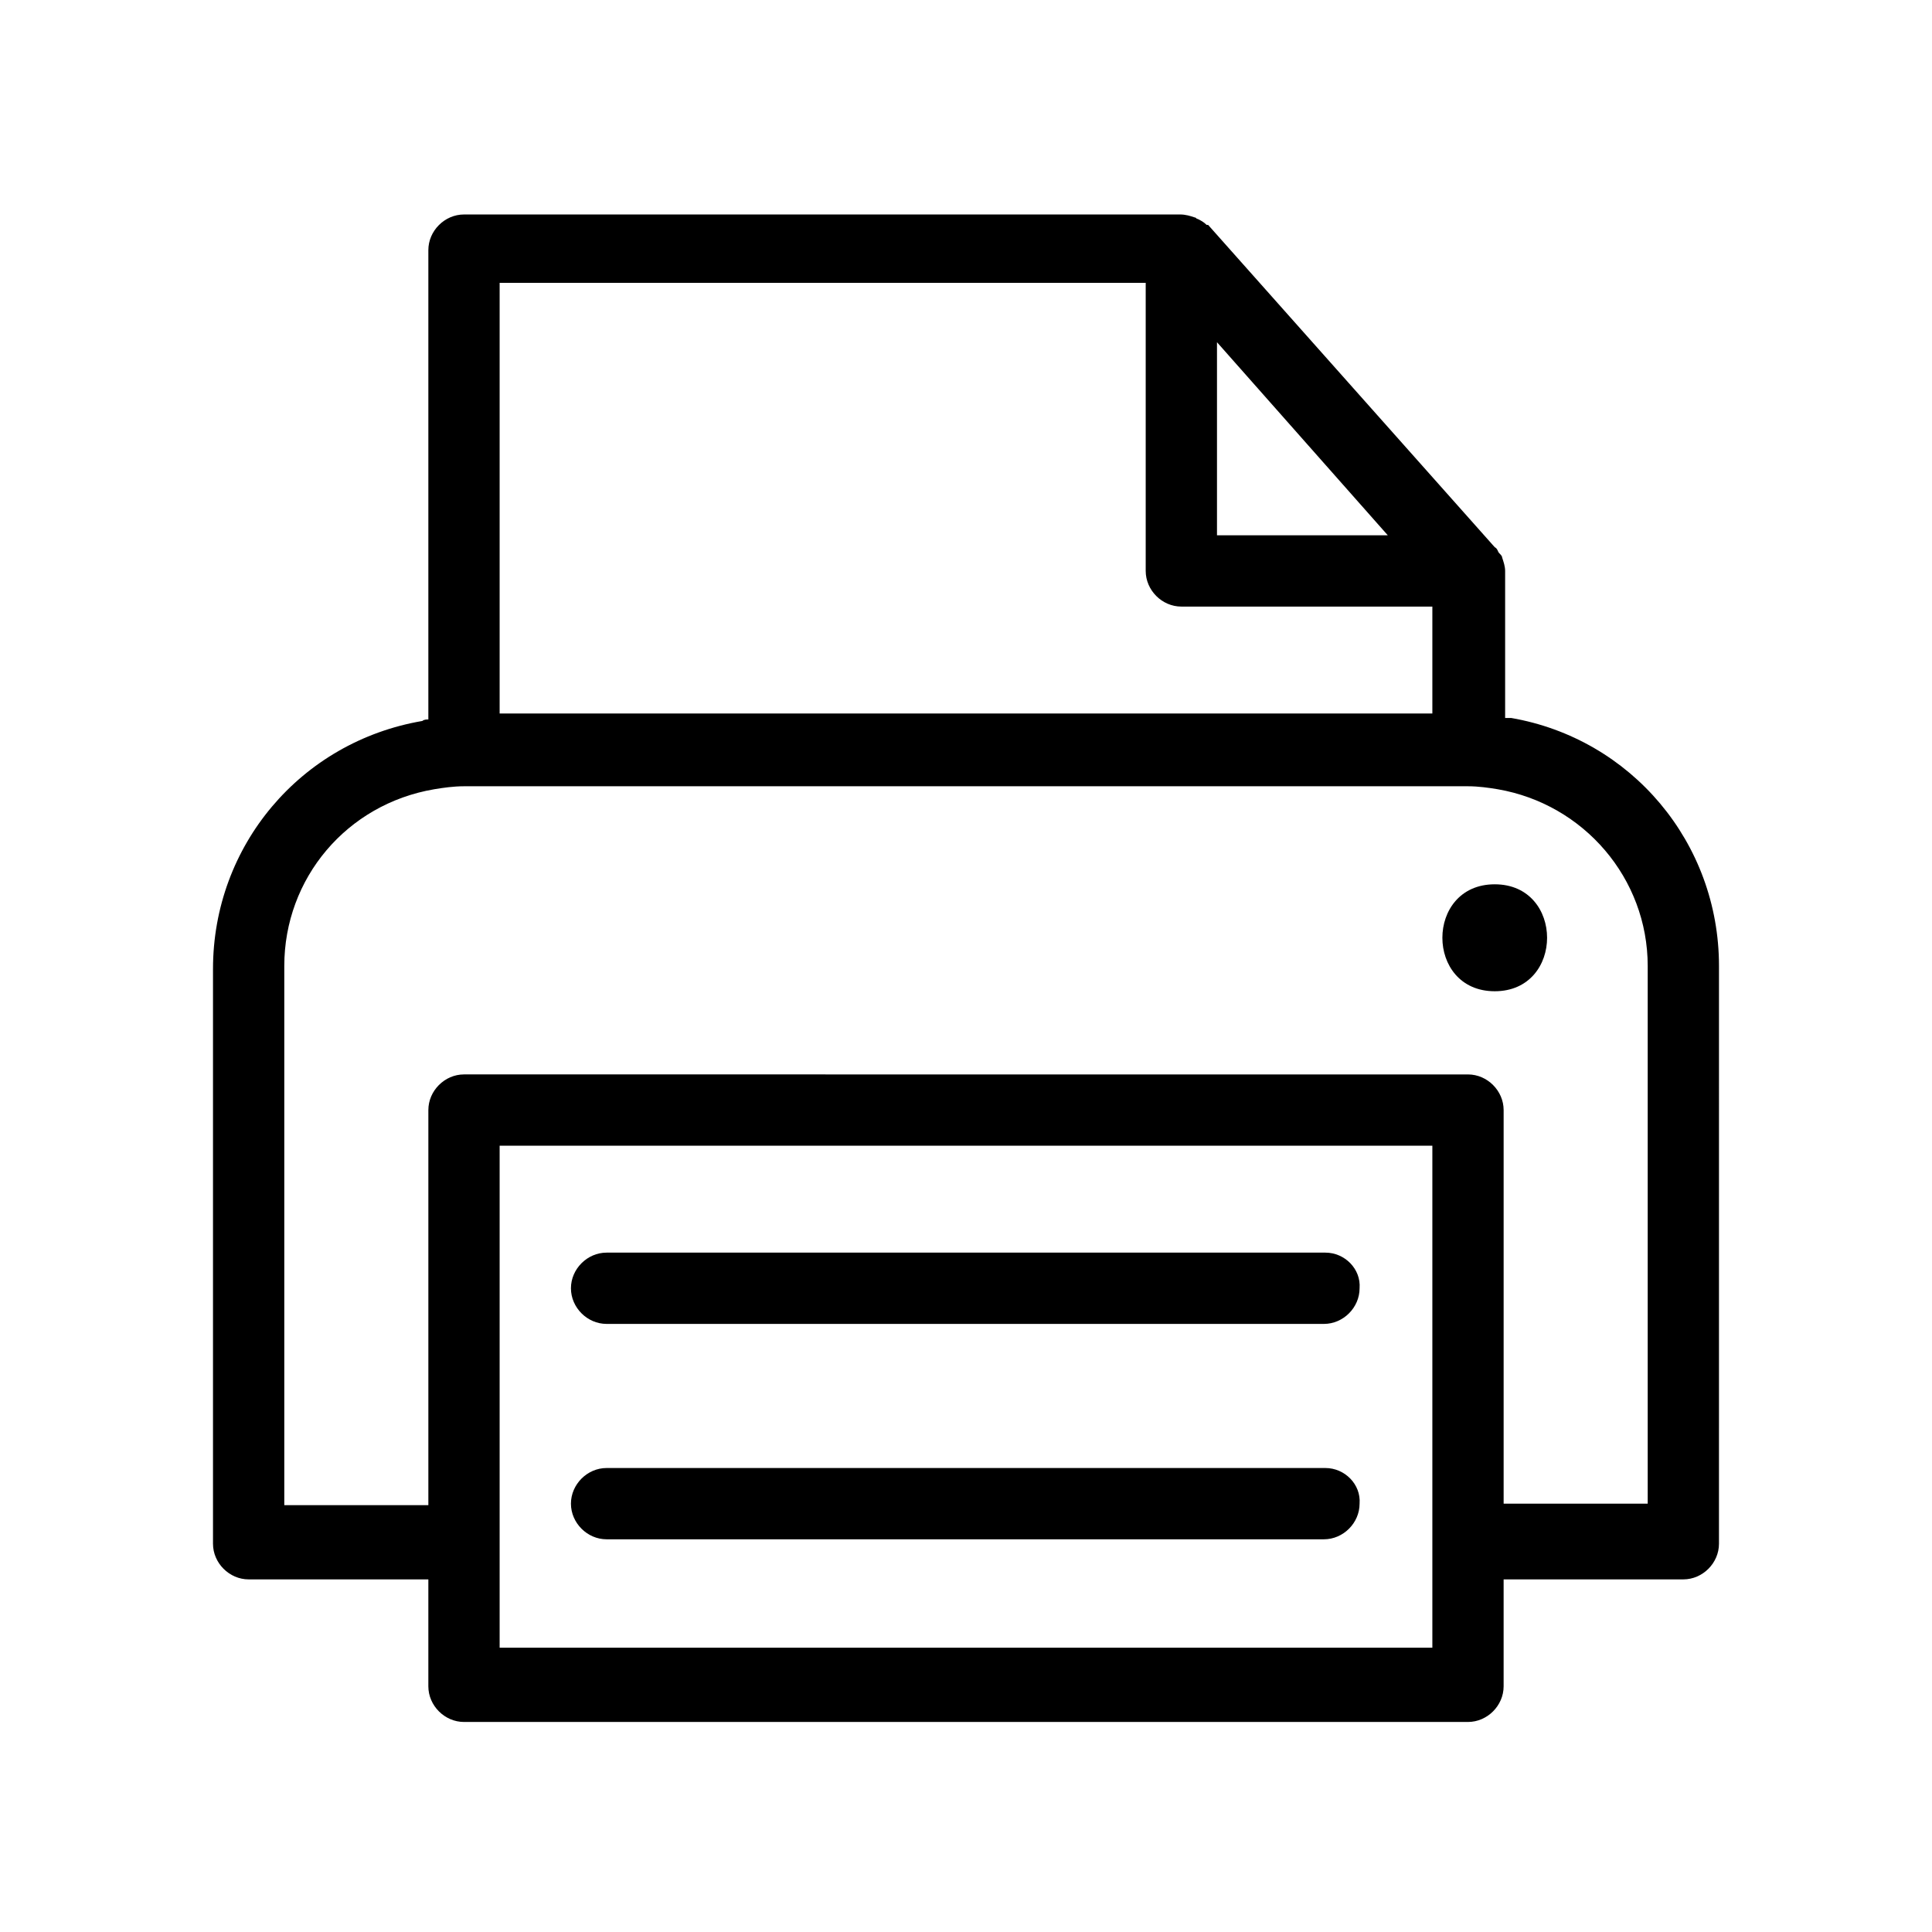
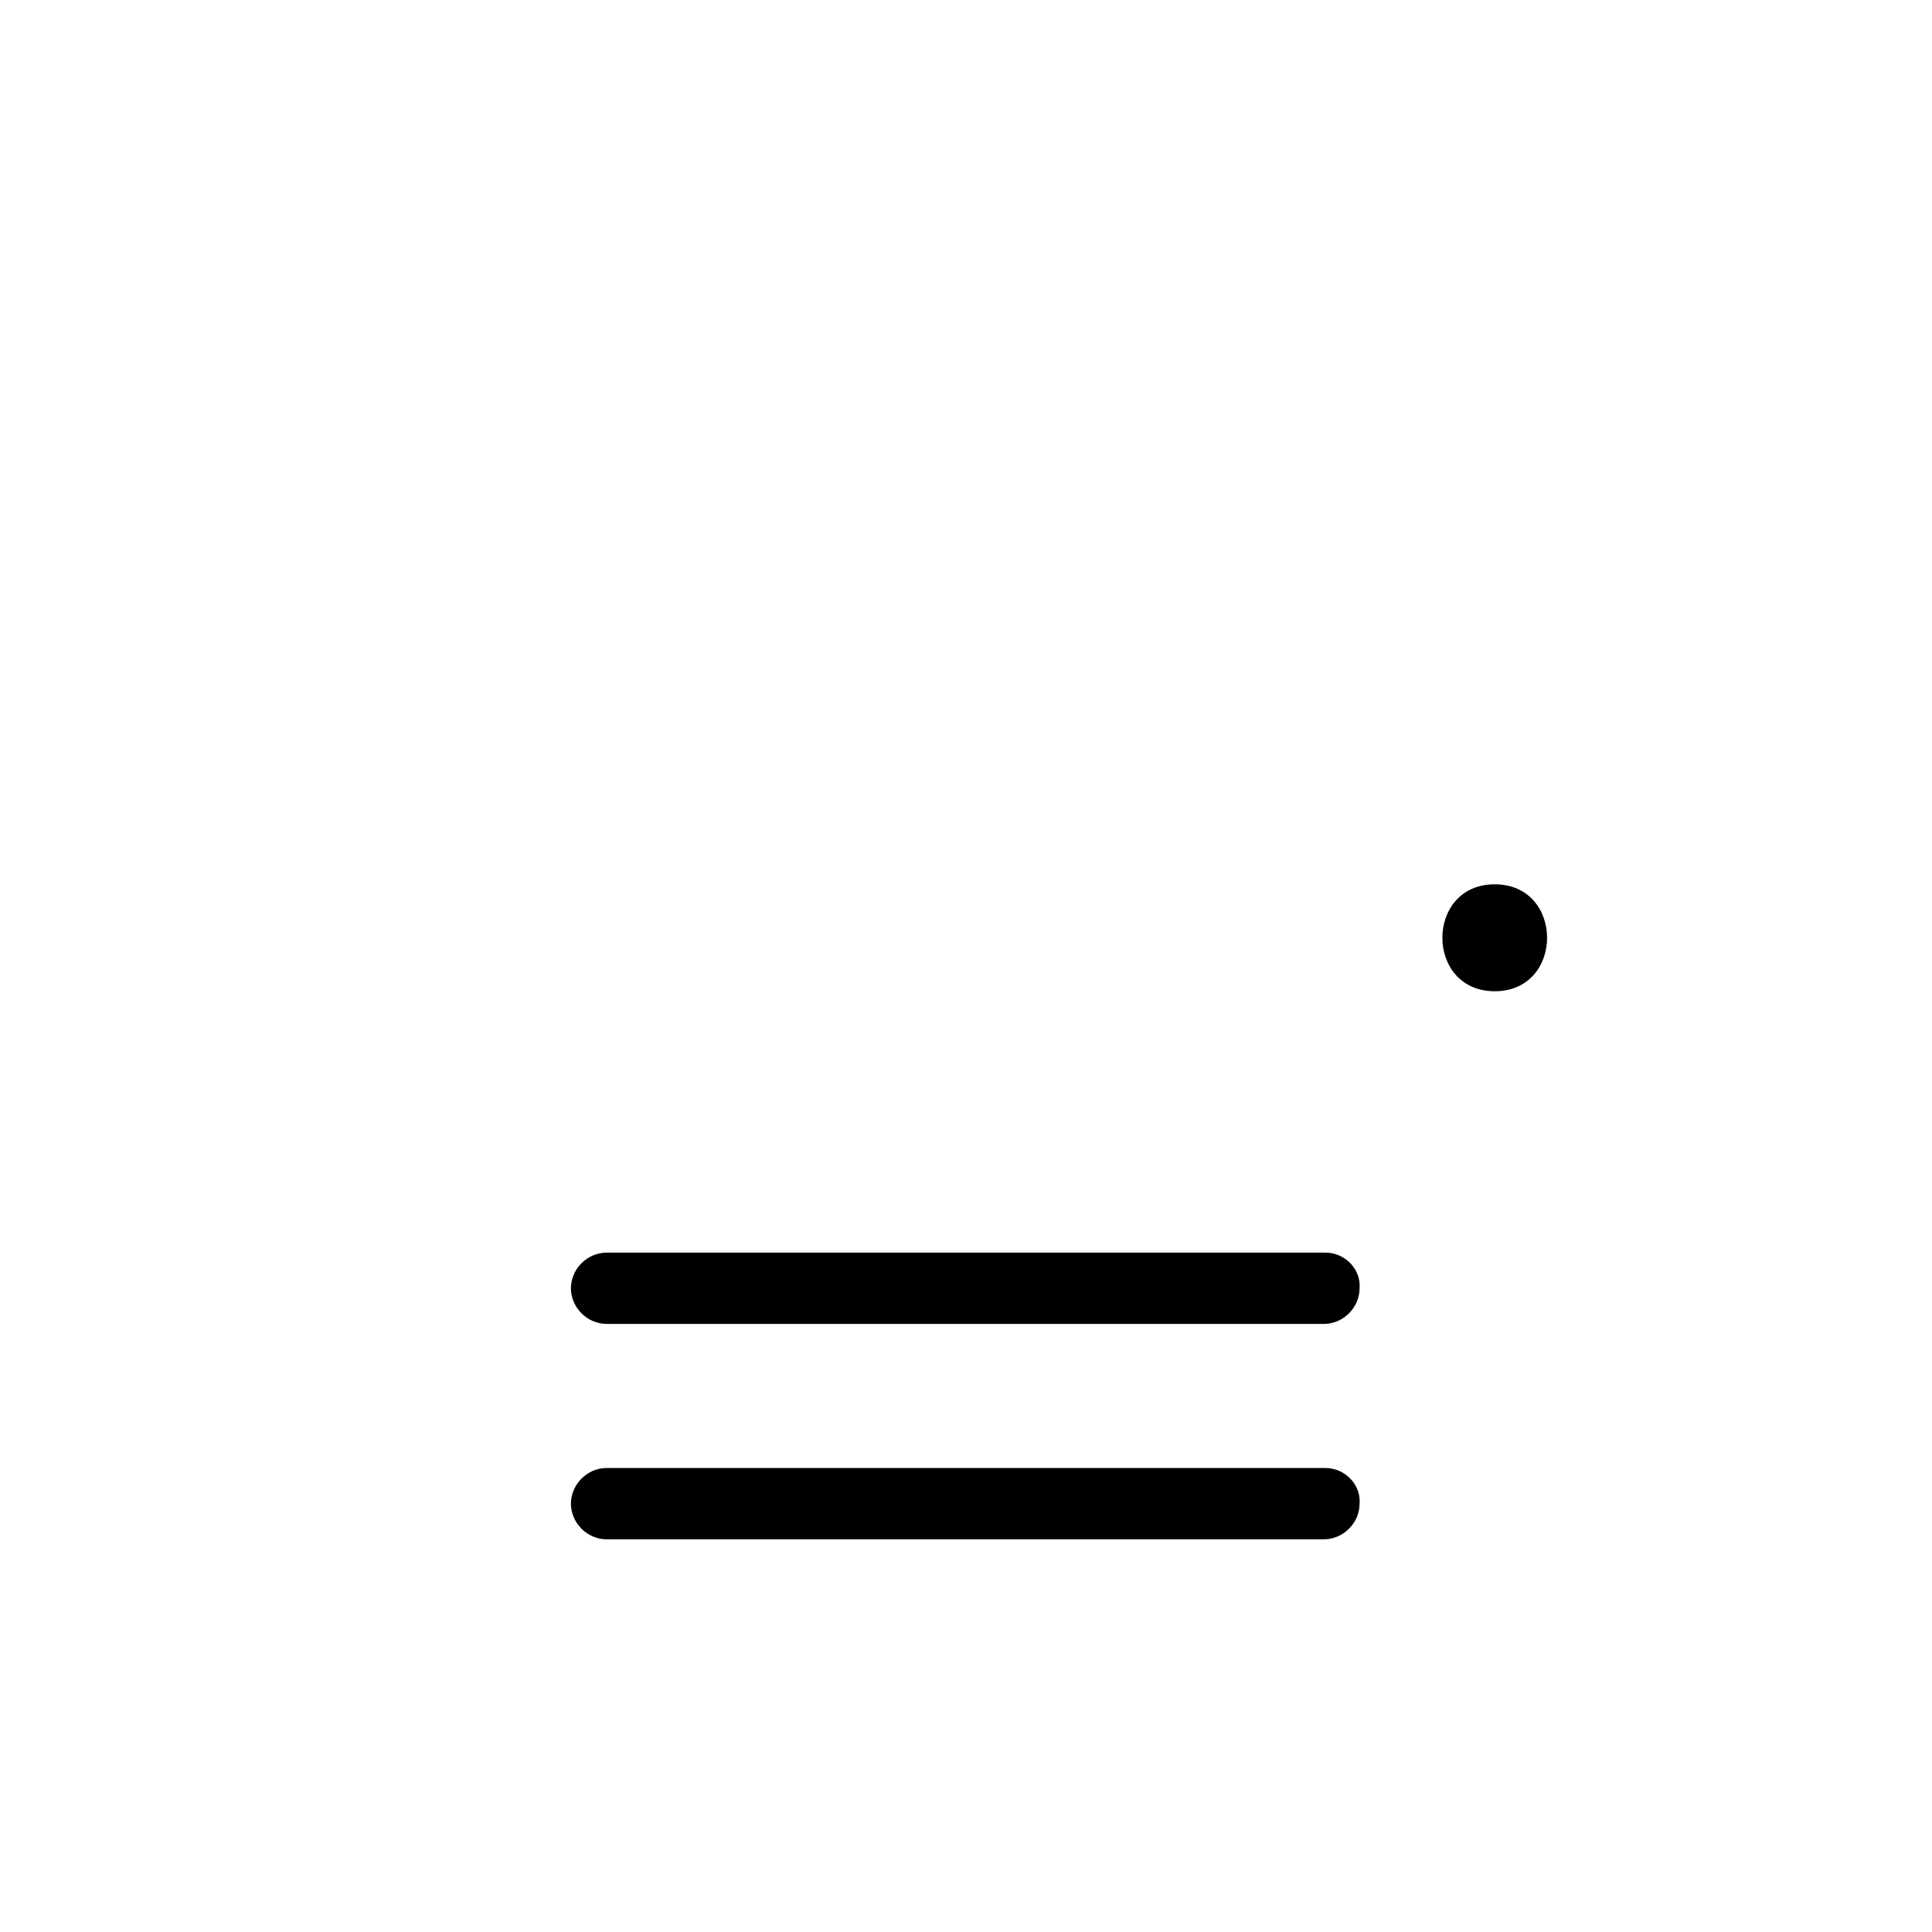
<svg xmlns="http://www.w3.org/2000/svg" fill="#000000" width="800px" height="800px" version="1.1" viewBox="144 144 512 512">
  <g>
    <path d="m495.25 475.96h-190.5c-5.117 0-9.445 4.328-9.445 9.445 0 5.117 4.328 9.445 9.445 9.445h190.11c5.117 0 9.445-4.328 9.445-9.445 0.395-5.117-3.934-9.445-9.051-9.445z" />
    <path d="m495.25 533.04h-190.5c-5.117 0-9.445 4.328-9.445 9.445 0 5.117 4.328 9.445 9.445 9.445h190.11c5.117 0 9.445-4.328 9.445-9.445 0.395-5.113-3.934-9.445-9.051-9.445z" />
    <path d="m540.12 378.35c-18.5 0-18.5 28.34 0 28.34s18.5-28.34 0-28.34z" />
-     <path d="m544.45 334.27h-1.574v-38.965c0-1.18-0.395-2.363-0.789-3.543 0-0.395-0.395-0.789-0.789-1.18-0.395-0.395-0.395-1.18-1.18-1.574l-75.961-85.414h-0.395c-0.789-0.789-1.574-1.18-2.363-1.574-0.395 0-0.395-0.395-0.789-0.395-1.18-0.395-2.363-0.789-3.938-0.789l-189.71 0.004c-5.117 0-9.445 4.328-9.445 9.445v124.38c-0.395 0-1.18 0-1.574 0.395-32.273 5.512-55.496 33.062-55.496 65.73v152.32c0 5.117 4.328 9.445 9.445 9.445h47.625v28.34c0 5.117 4.328 9.445 9.445 9.445h266.07c5.117 0 9.445-4.328 9.445-9.445v-28.34h47.625c5.117 0 9.445-4.328 9.445-9.445l0.004-153.11c0-32.672-23.223-60.223-55.105-65.734zm-77.934-99.578 45.266 51.168h-45.266zm-18.891-15.352v75.965c0 5.117 4.328 9.445 9.445 9.445h66.52v28.34h-247.18v-114.14h171.22zm75.965 361.32h-247.18v-133.04h247.18zm57.07-38.18h-38.18v-104.3c0-5.117-4.328-9.445-9.445-9.445l-266.07-0.004c-5.117 0-9.445 4.328-9.445 9.445v104.7h-38.18v-142.88c0-23.223 16.531-42.902 39.754-46.84 2.363-0.395 5.117-0.789 7.871-0.789h266.07c2.754 0 5.512 0.395 7.871 0.789 22.828 3.938 39.754 23.617 39.754 46.84z" />
  </g>
</svg>